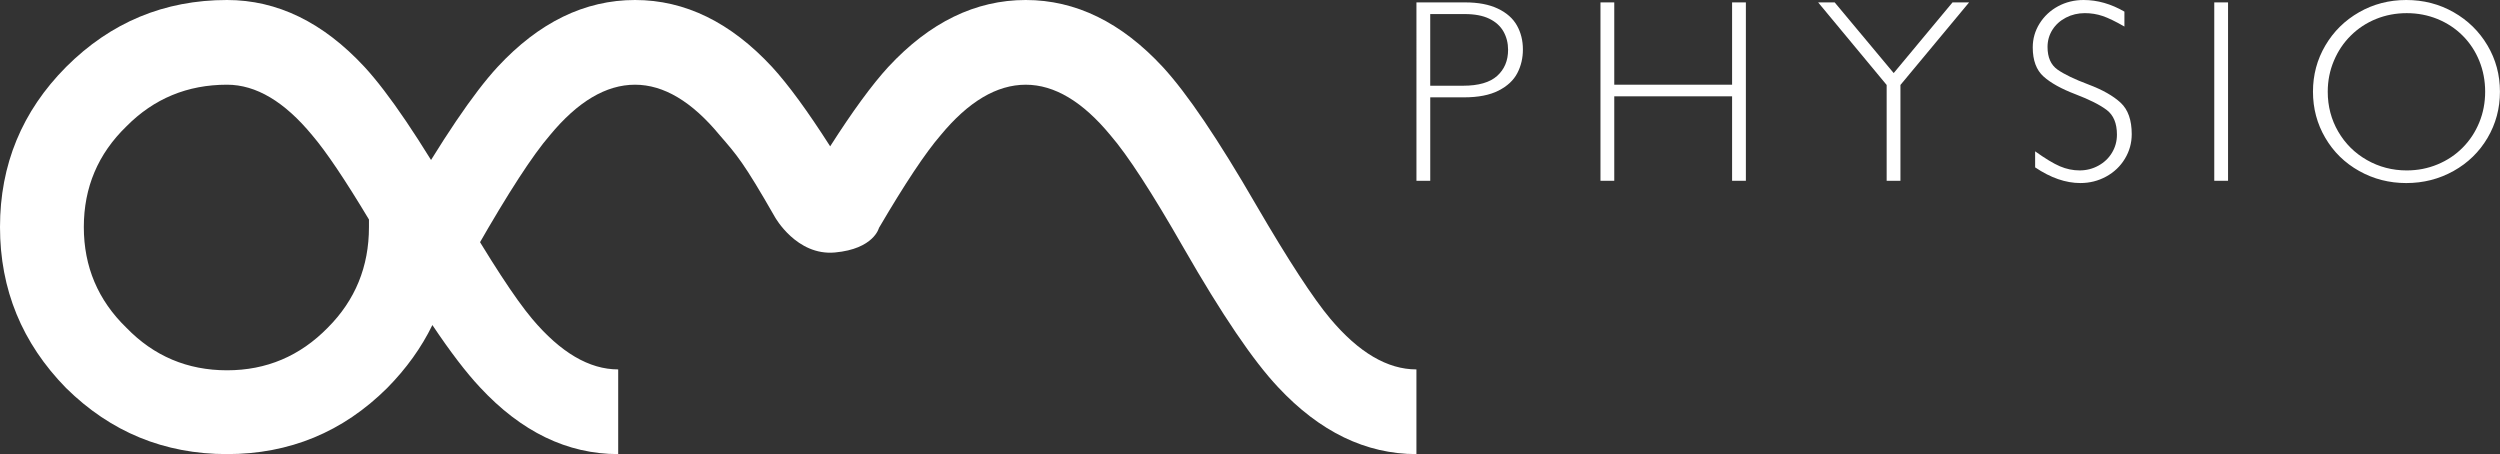
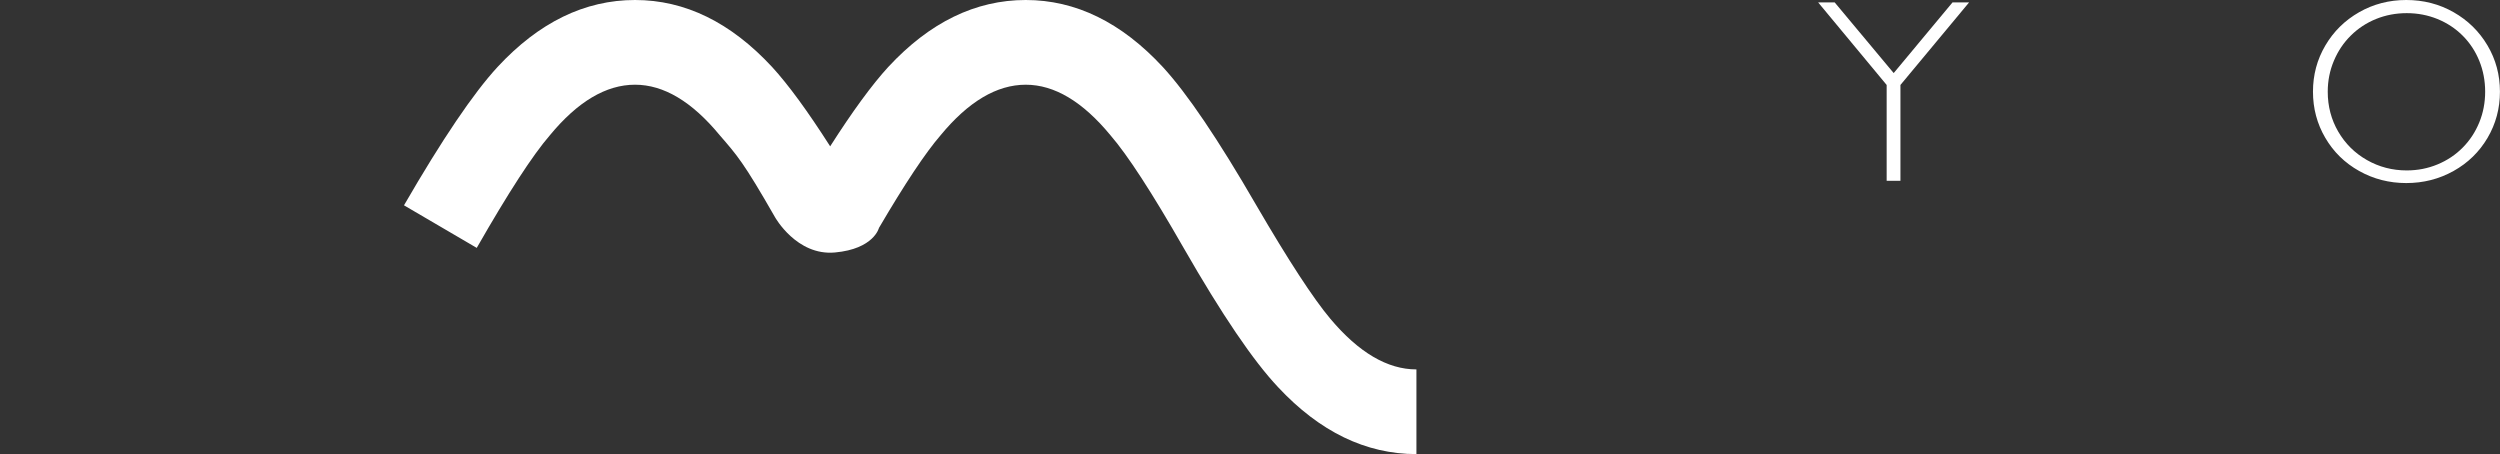
<svg xmlns="http://www.w3.org/2000/svg" version="1.1" id="Ebene_1" x="0px" y="0px" width="283.464px" height="51.488px" viewBox="0 0 283.464 51.488" enable-background="new 0 0 283.464 51.488" xml:space="preserve">
  <rect x="0" y="0" width="283.464" height="51.488" fill="#333333" stroke="none" />
  <g>
-     <path fill="#FFFFFF" d="M160.604,0.272h5.526c1.484,0,2.72,0.234,3.711,0.708c0.992,0.473,1.709,1.11,2.158,1.911   c0.451,0.802,0.676,1.708,0.676,2.72c0,0.975-0.211,1.867-0.631,2.678c-0.422,0.813-1.131,1.474-2.127,1.983   c-1,0.51-2.308,0.766-3.922,0.766h-3.826v9.46h-1.564L160.604,0.272L160.604,0.272z M162.167,1.593v8.127h3.719   c1.757,0,3.047-0.372,3.873-1.117c0.824-0.746,1.236-1.731,1.236-2.953c0-0.765-0.174-1.457-0.521-2.073   c-0.349-0.617-0.884-1.101-1.608-1.454c-0.728-0.354-1.658-0.529-2.793-0.529H162.167z" />
-     <path fill="#FFFFFF" d="M197.957,0.272v20.226h-1.563v-9.576h-13.36v9.576h-1.563V0.272h1.563v9.332h13.36V0.272H197.957z" />
    <path fill="#FFFFFF" d="M223.267,0.272l-7.784,9.361v10.864h-1.563V9.634l-7.768-9.361h1.874l6.69,8.013l6.67-8.013H223.267z" />
-     <path fill="#FFFFFF" d="M240.878,1.317V3.01c-1.014-0.584-1.84-0.983-2.479-1.198c-0.642-0.216-1.31-0.322-2.007-0.322   c-0.773,0-1.491,0.169-2.145,0.508c-0.652,0.339-1.166,0.803-1.533,1.382c-0.367,0.583-0.553,1.233-0.553,1.948   c0,1.176,0.377,2.028,1.125,2.559c0.75,0.529,1.924,1.096,3.52,1.696c1.597,0.602,2.813,1.292,3.648,2.069   c0.838,0.778,1.254,1.965,1.254,3.561c0,1.002-0.258,1.932-0.774,2.784c-0.515,0.856-1.224,1.53-2.121,2.021   c-0.897,0.492-1.873,0.737-2.927,0.737c-1.661,0-3.372-0.592-5.131-1.777v-1.82c1.15,0.821,2.086,1.388,2.812,1.698   s1.47,0.466,2.233,0.466c0.767,0,1.477-0.18,2.13-0.539c0.655-0.359,1.168-0.847,1.54-1.467c0.375-0.623,0.561-1.306,0.561-2.051   c0-1.281-0.388-2.212-1.16-2.795c-0.773-0.584-1.957-1.179-3.549-1.787c-1.59-0.605-2.795-1.274-3.611-2.006   c-0.817-0.731-1.226-1.832-1.226-3.305c0-0.975,0.257-1.875,0.774-2.703c0.517-0.824,1.211-1.479,2.091-1.956   C234.232,0.238,235.199,0,236.248,0C237.817,0,239.358,0.438,240.878,1.317z" />
-     <path fill="#FFFFFF" d="M252.628,0.272v20.226h-1.562V0.272H252.628z" />
    <path fill="#FFFFFF" d="M283.458,10.393c0,1.901-0.469,3.646-1.404,5.238c-0.938,1.592-2.223,2.846-3.855,3.757   c-1.636,0.913-3.422,1.369-5.363,1.369c-1.928,0-3.709-0.456-5.34-1.369c-1.629-0.911-2.91-2.165-3.84-3.757   c-0.934-1.592-1.398-3.337-1.398-5.238c0-1.902,0.467-3.649,1.406-5.24c0.936-1.592,2.213-2.847,3.832-3.771   c1.621-0.922,3.4-1.382,5.34-1.382c1.951,0,3.738,0.46,5.363,1.382c1.625,0.925,2.907,2.18,3.848,3.771   C282.988,6.743,283.458,8.491,283.458,10.393z M281.781,10.399c0-1.24-0.221-2.407-0.666-3.502   c-0.445-1.093-1.074-2.045-1.886-2.856s-1.765-1.439-2.853-1.884c-1.09-0.444-2.252-0.666-3.483-0.666s-2.392,0.219-3.478,0.659   c-1.082,0.438-2.037,1.063-2.858,1.876c-0.823,0.81-1.466,1.766-1.927,2.865c-0.465,1.098-0.697,2.267-0.697,3.507   c0,1.651,0.396,3.162,1.189,4.526c0.795,1.364,1.877,2.439,3.256,3.223c1.375,0.784,2.881,1.176,4.515,1.176   c1.231,0,2.396-0.227,3.489-0.682c1.097-0.454,2.047-1.088,2.853-1.905c0.81-0.815,1.435-1.768,1.88-2.856   S281.781,11.632,281.781,10.399z" />
  </g>
  <g>
-     <path fill="#FFFFFF" d="M25.744,0c5.7,0,10.897,2.531,15.59,7.593c2.746,2.982,6.284,8.213,10.608,15.688   c3.655,6.269,6.455,10.559,8.397,12.873c3.22,3.82,6.471,5.732,9.755,5.732v9.603c-5.765,0-10.996-2.529-15.688-7.591   c-1.541-1.645-3.336-3.989-5.381-7.042c-1.239,2.548-2.947,4.93-5.127,7.142c-5.027,4.994-11.08,7.491-18.153,7.491   c-7.106,0-13.191-2.497-18.252-7.491C2.498,38.901,0,32.817,0,25.744S2.498,12.621,7.492,7.593C12.553,2.531,18.638,0,25.744,0z    M41.835,24.89c-2.715-4.525-4.86-7.71-6.434-9.555c-3.153-3.82-6.373-5.731-9.657-5.731c-4.491,0-8.297,1.576-11.414,4.727   c-3.218,3.118-4.826,6.923-4.826,11.414c0,4.492,1.608,8.295,4.826,11.415c3.116,3.216,6.923,4.826,11.414,4.826   c4.459,0,8.264-1.609,11.415-4.826c3.118-3.12,4.676-6.923,4.676-11.415V24.89z" />
    <path fill="#FFFFFF" d="M94.665,28.628c-4.339,0.393-6.788-3.998-6.788-3.998c-3.587-6.27-4.324-7.049-6.268-9.294   c-3.151-3.82-6.353-5.731-9.604-5.731c-3.286,0-6.504,1.912-9.655,5.731c-1.945,2.246-4.709,6.502-8.294,12.772l-8.249-4.828   c4.326-7.475,7.861-12.705,10.61-15.688C61.11,2.531,66.306,0,72.006,0C77.67,0,82.85,2.531,87.543,7.593   c1.844,2.011,4.038,5.011,6.586,8.999c2.547-3.988,4.743-6.988,6.587-8.999C105.411,2.531,110.607,0,116.306,0   c5.664,0,10.843,2.531,15.536,7.593c2.749,2.982,6.287,8.213,10.609,15.688c3.653,6.269,6.455,10.559,8.399,12.873   c3.217,3.82,6.467,5.732,9.752,5.732v9.603c-5.731,0-10.962-2.529-15.688-7.591c-2.815-2.985-6.384-8.249-10.708-15.789   c-3.588-6.271-6.353-10.526-8.297-12.772c-3.151-3.82-6.354-5.731-9.604-5.731c-3.286,0-6.505,1.912-9.655,5.731   c-1.712,1.978-4.042,5.481-6.991,10.509C99.661,25.844,99.092,28.224,94.665,28.628z" />
  </g>
</svg>